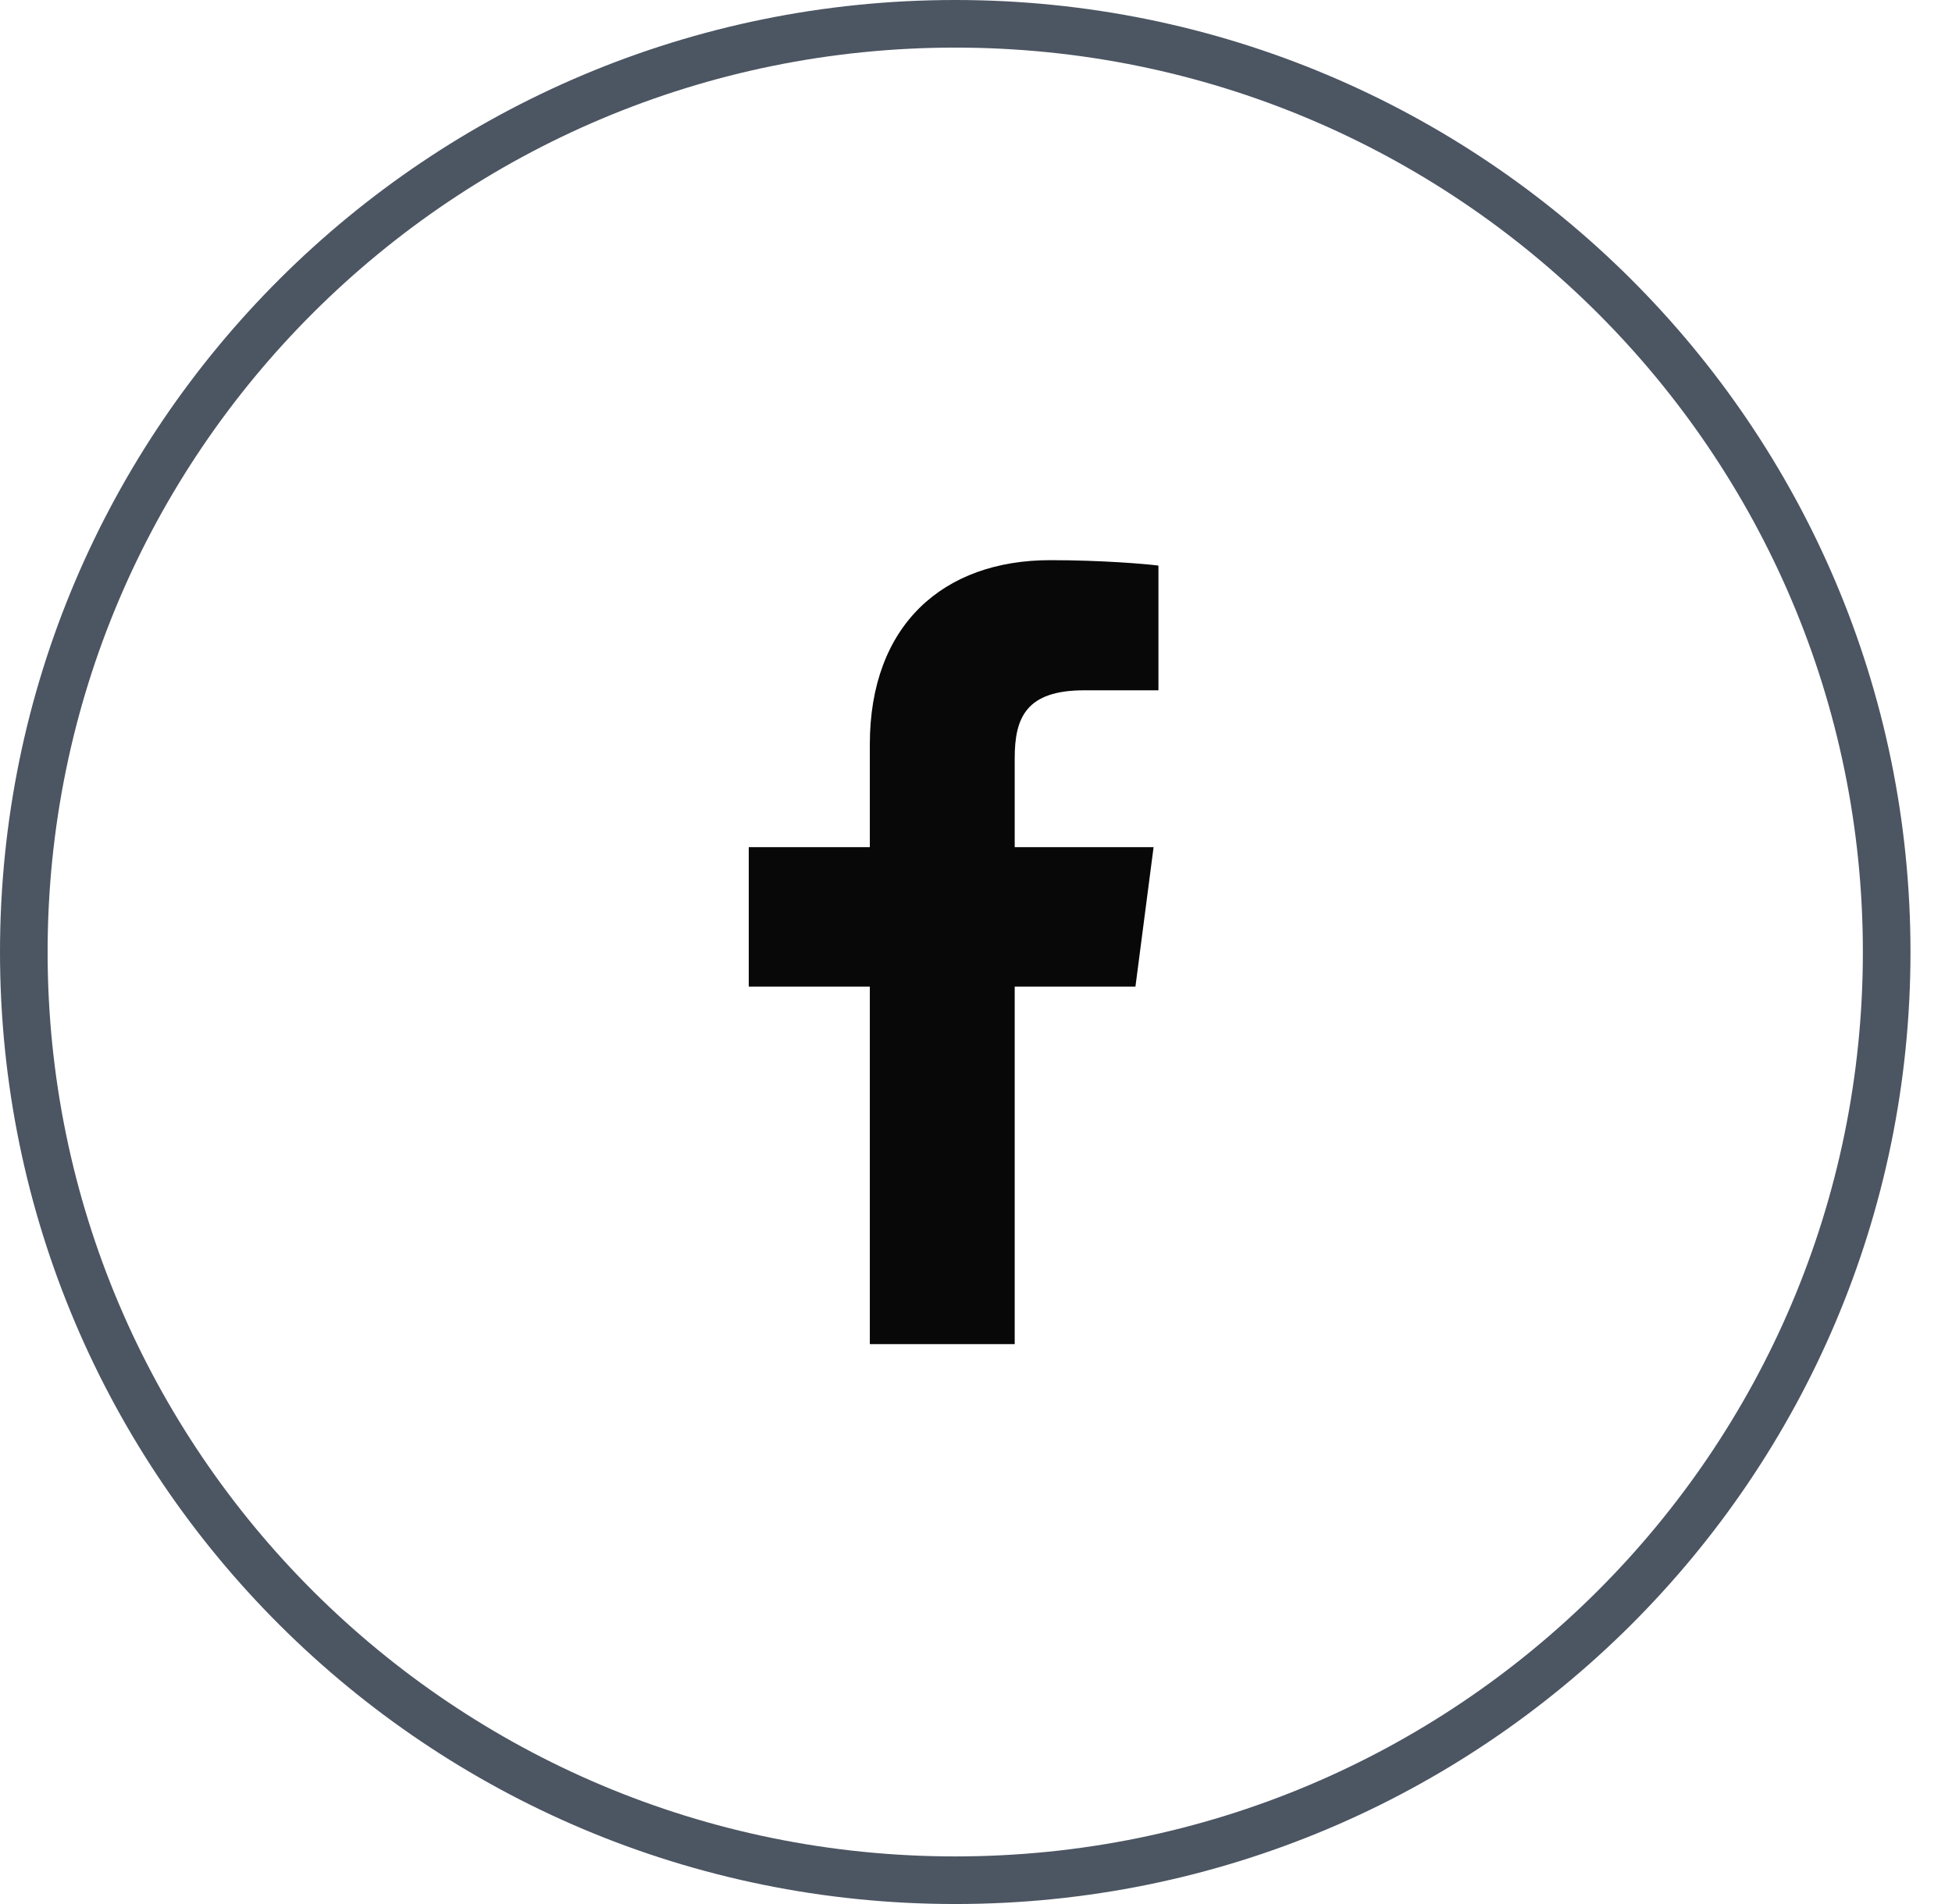
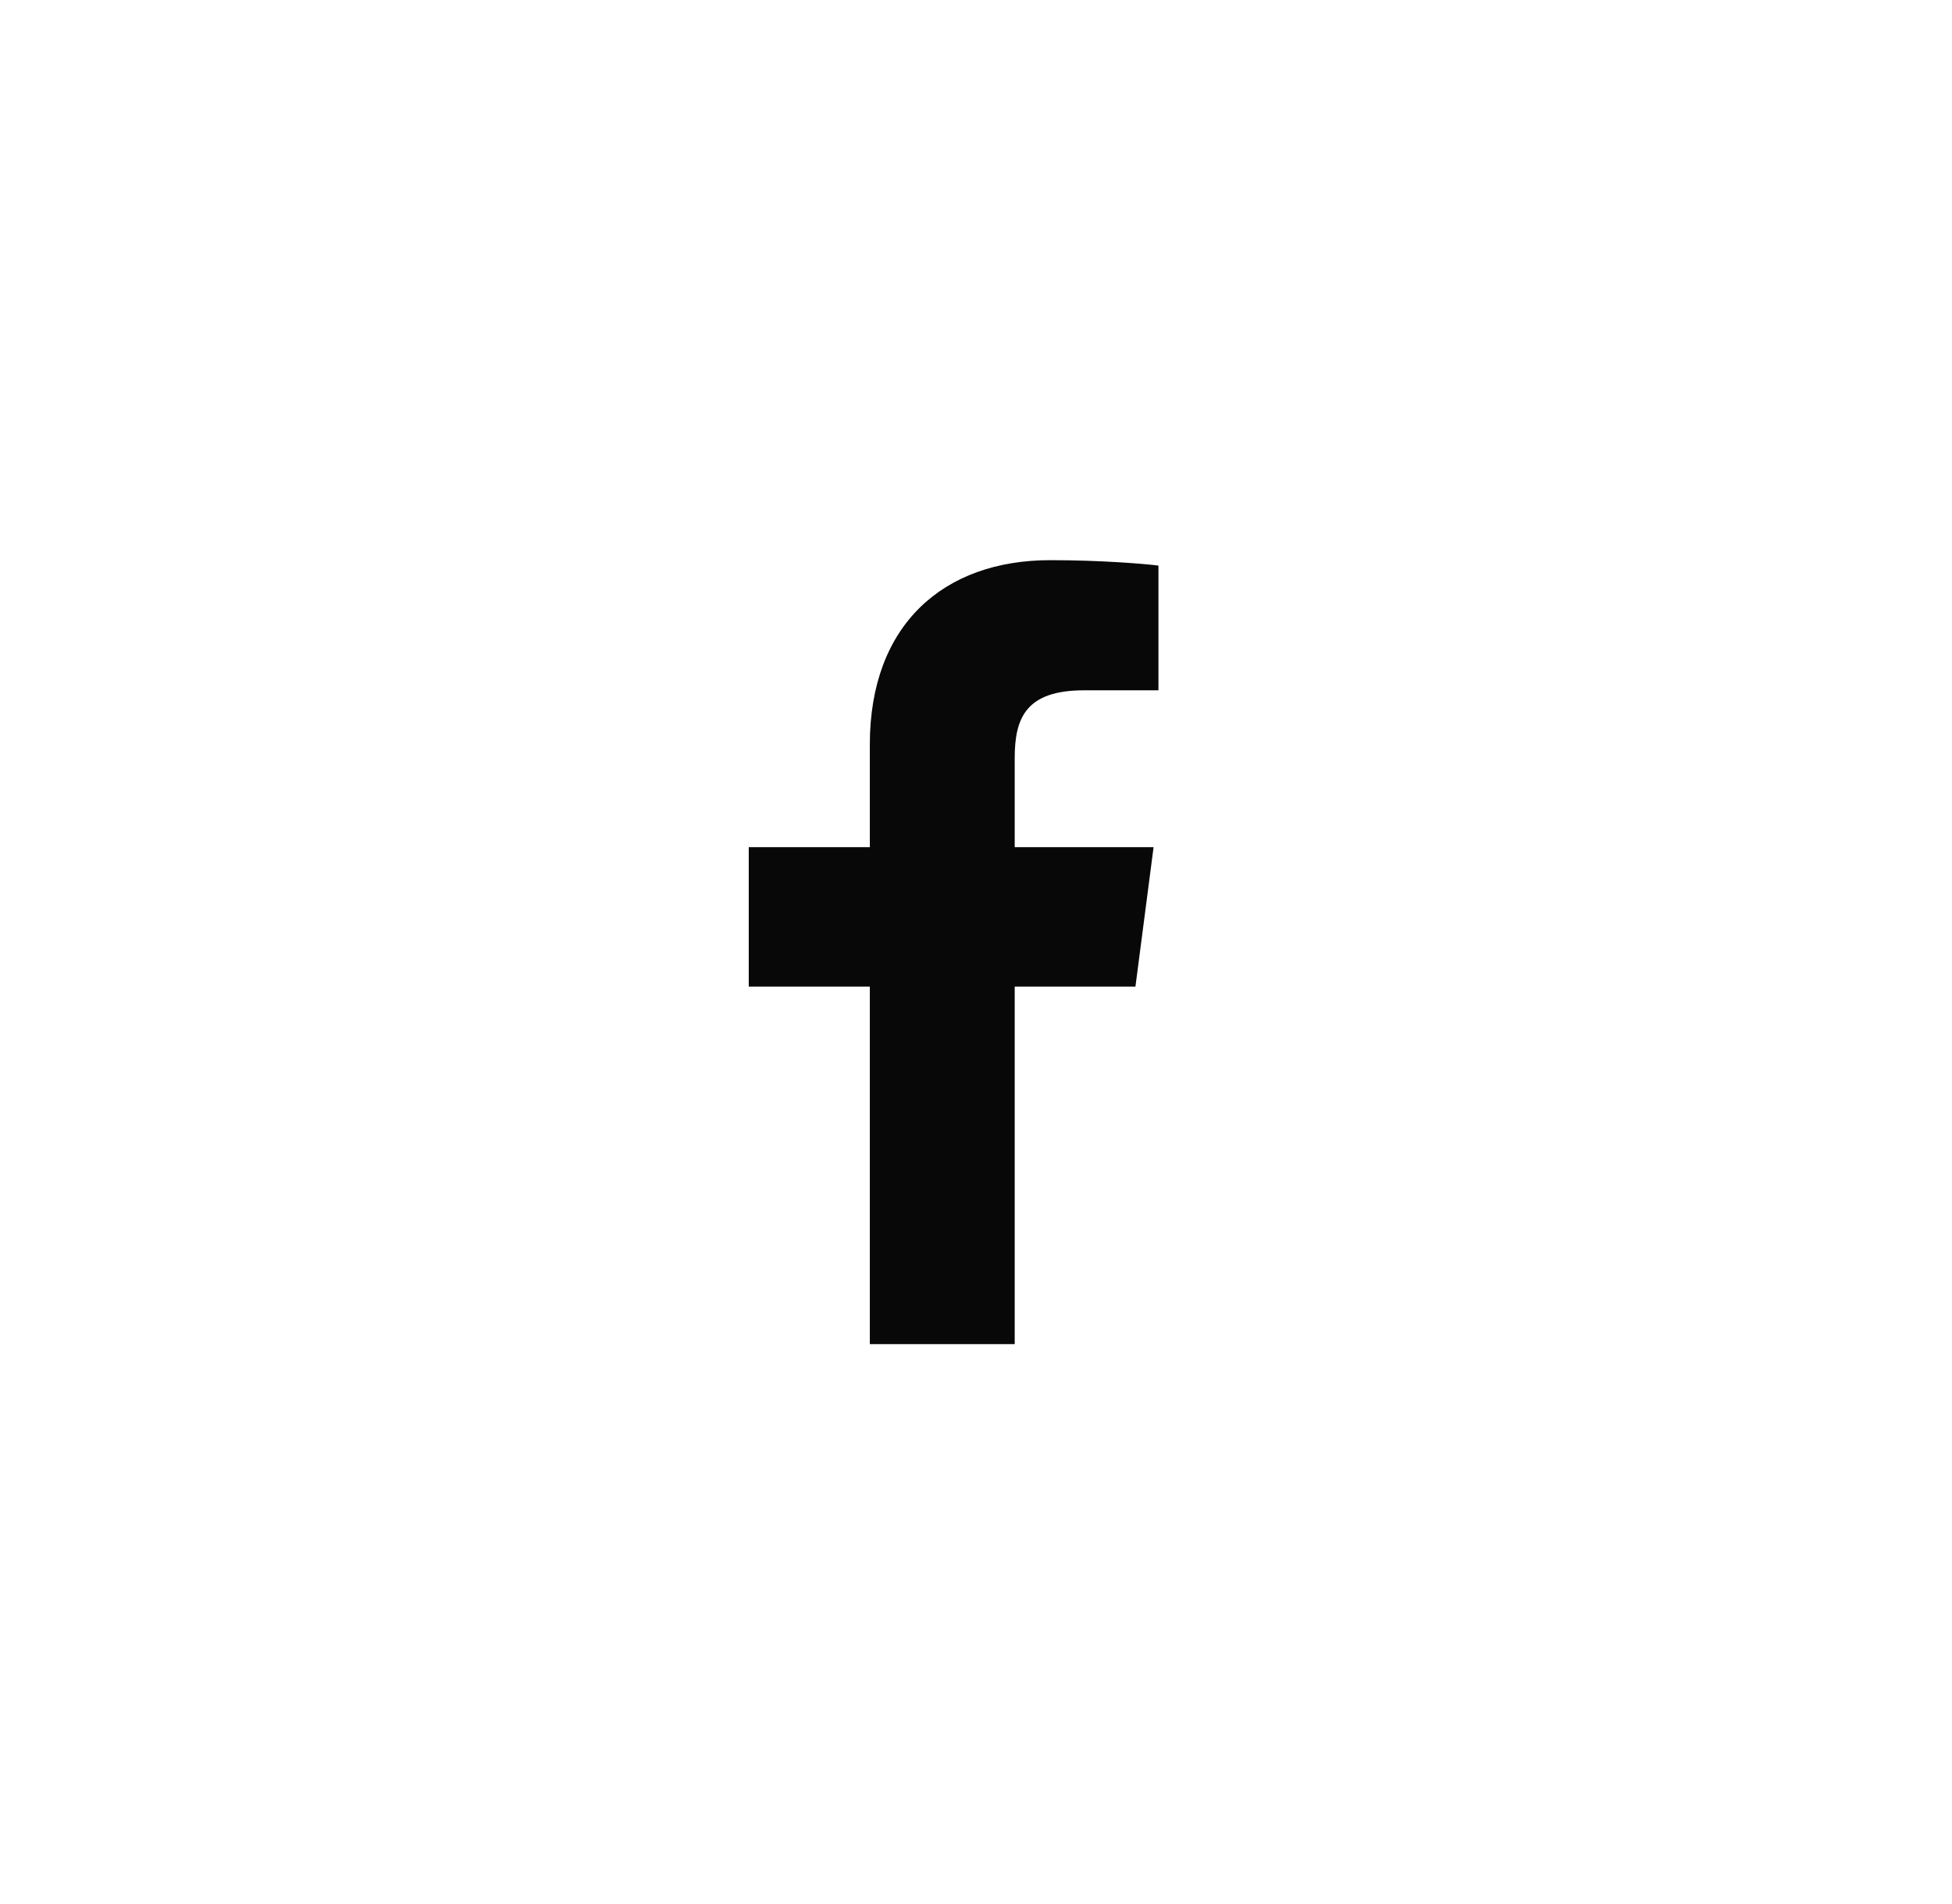
<svg xmlns="http://www.w3.org/2000/svg" width="41" height="40" viewBox="0 0 41 40" fill="none">
-   <path d="M39.628 20C39.628 30.768 30.87 39.5 20.064 39.5C9.258 39.5 0.5 30.768 0.5 20C0.5 9.232 9.258 0.5 20.064 0.5C30.87 0.5 39.628 9.232 39.628 20Z" stroke="#4C5562" />
  <path d="M21.313 28.238V20.726H23.849L24.23 17.797H21.313V15.928C21.313 15.08 21.549 14.502 22.773 14.502L24.332 14.502V11.882C24.063 11.847 23.137 11.768 22.06 11.768C19.811 11.768 18.27 13.132 18.27 15.638V17.797H15.727V20.726H18.27V28.238H21.313Z" fill="#080808" />
</svg>